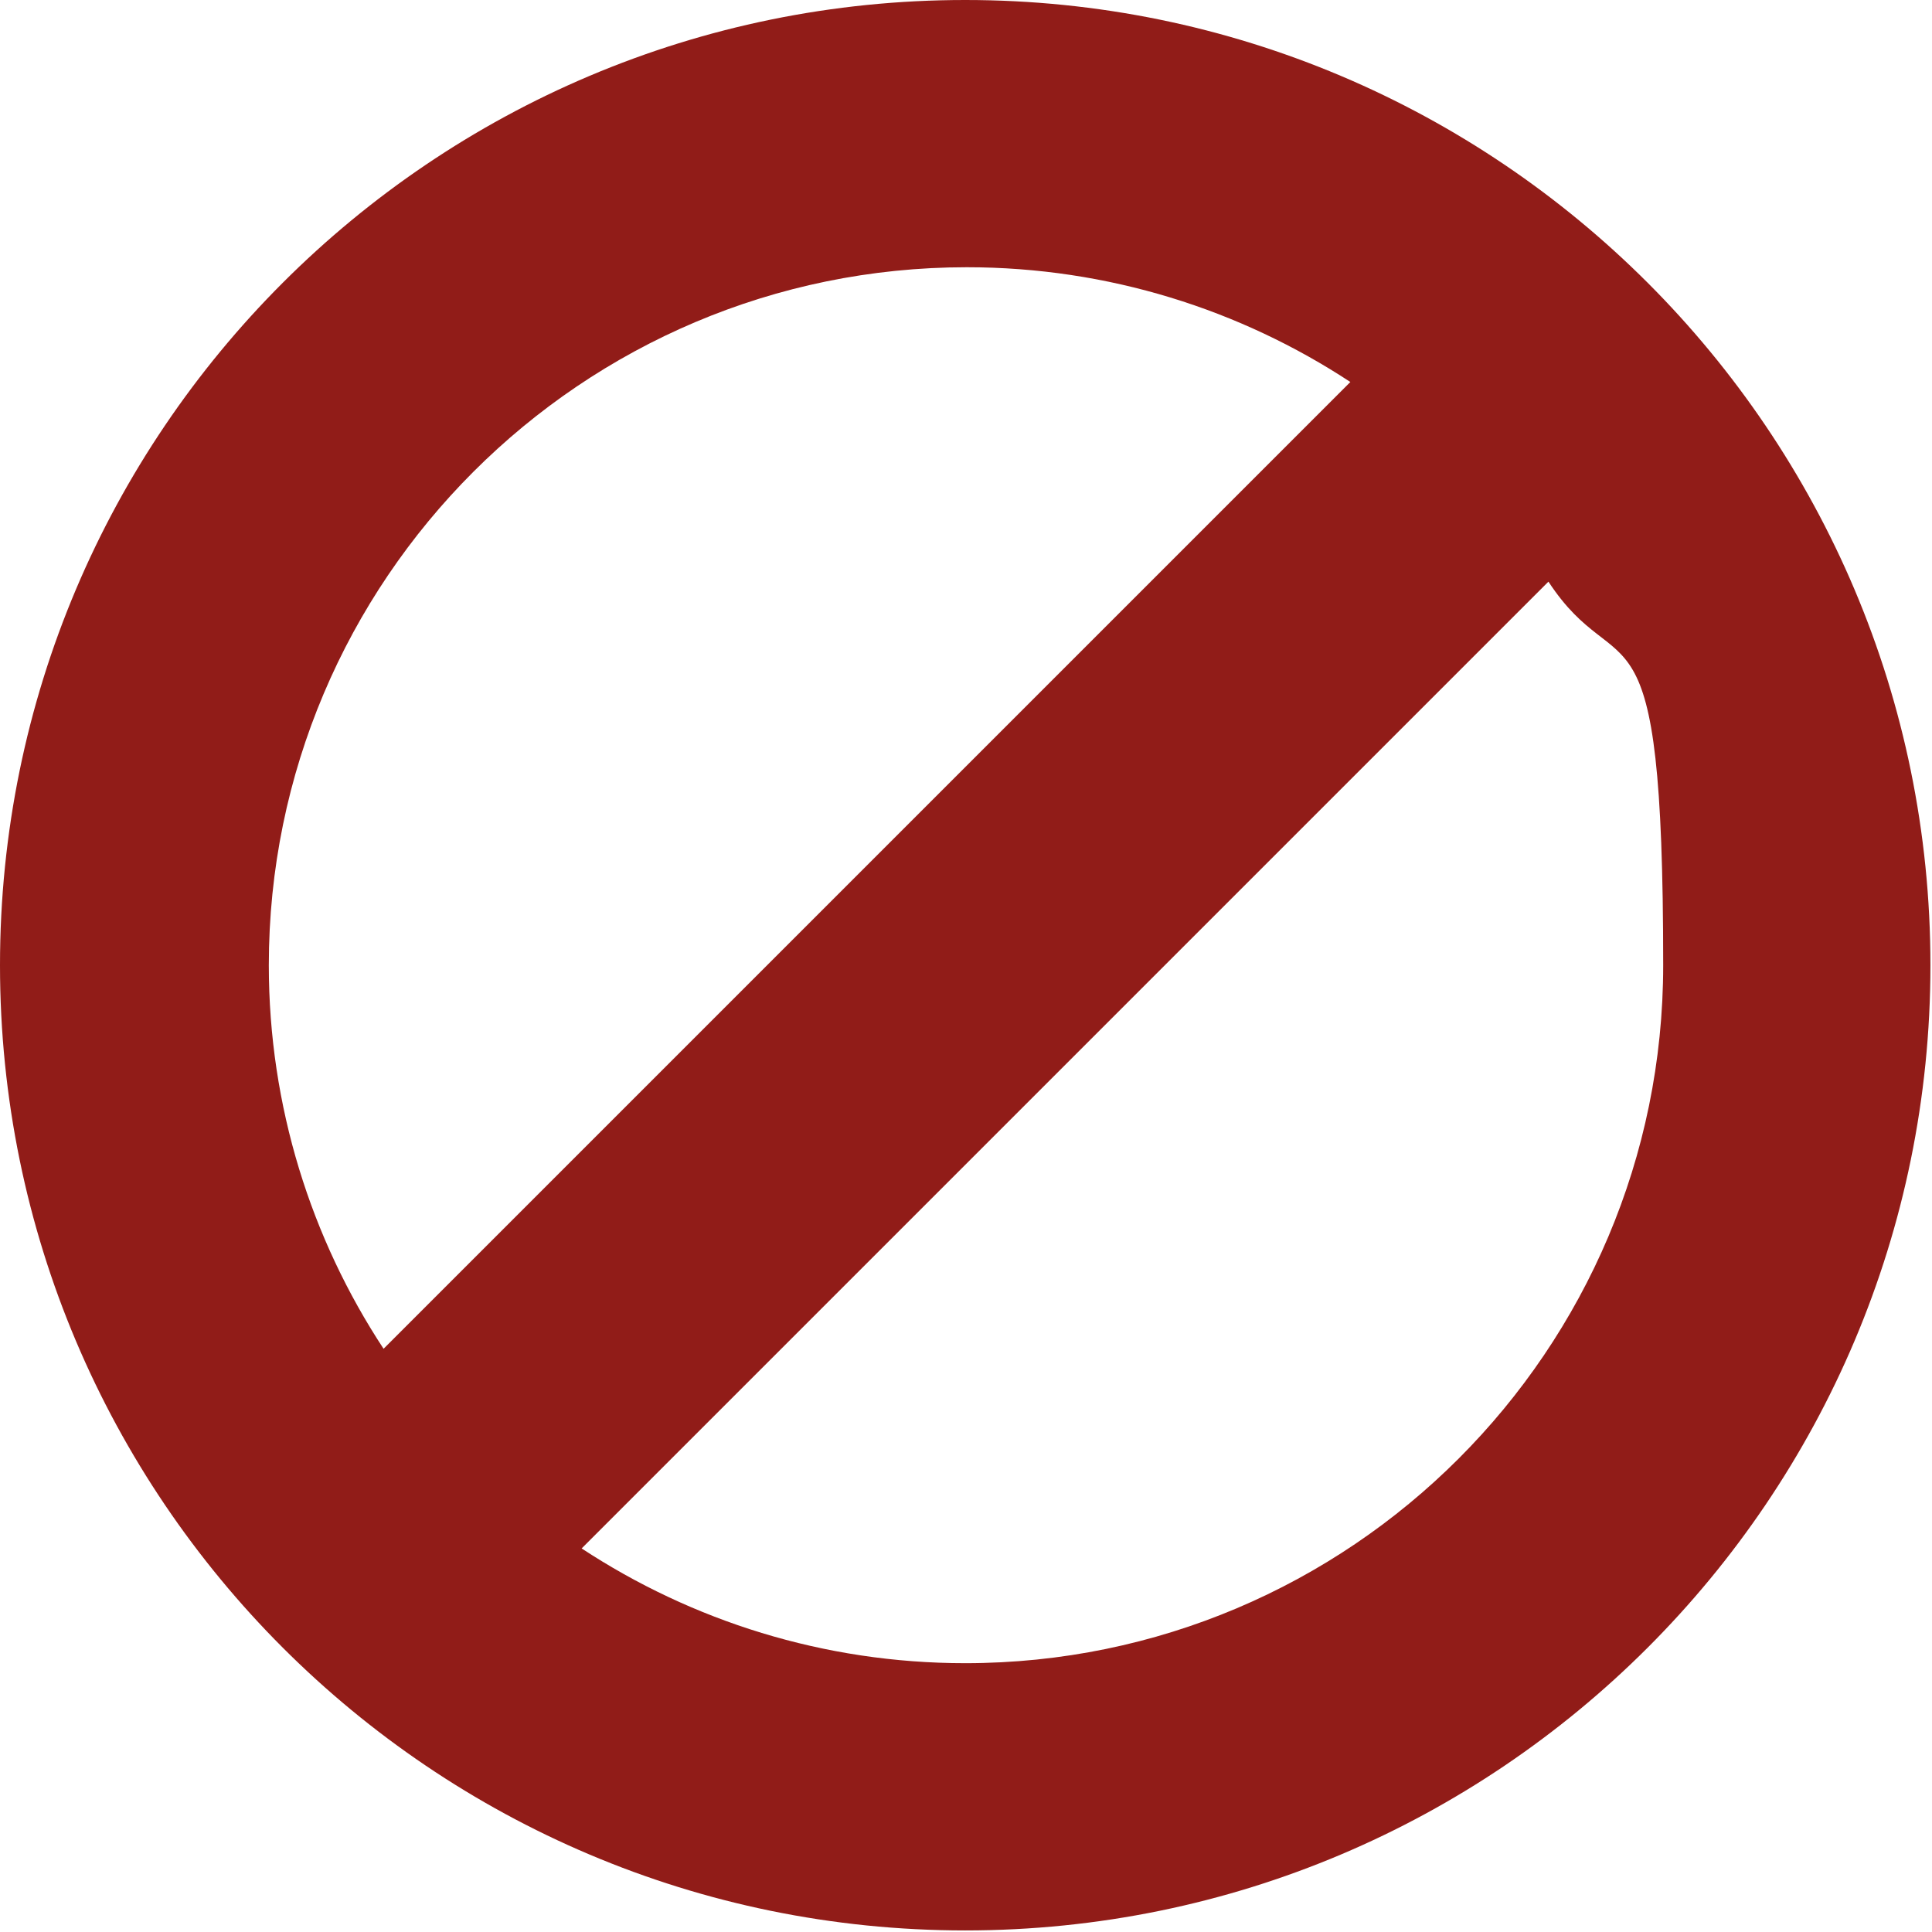
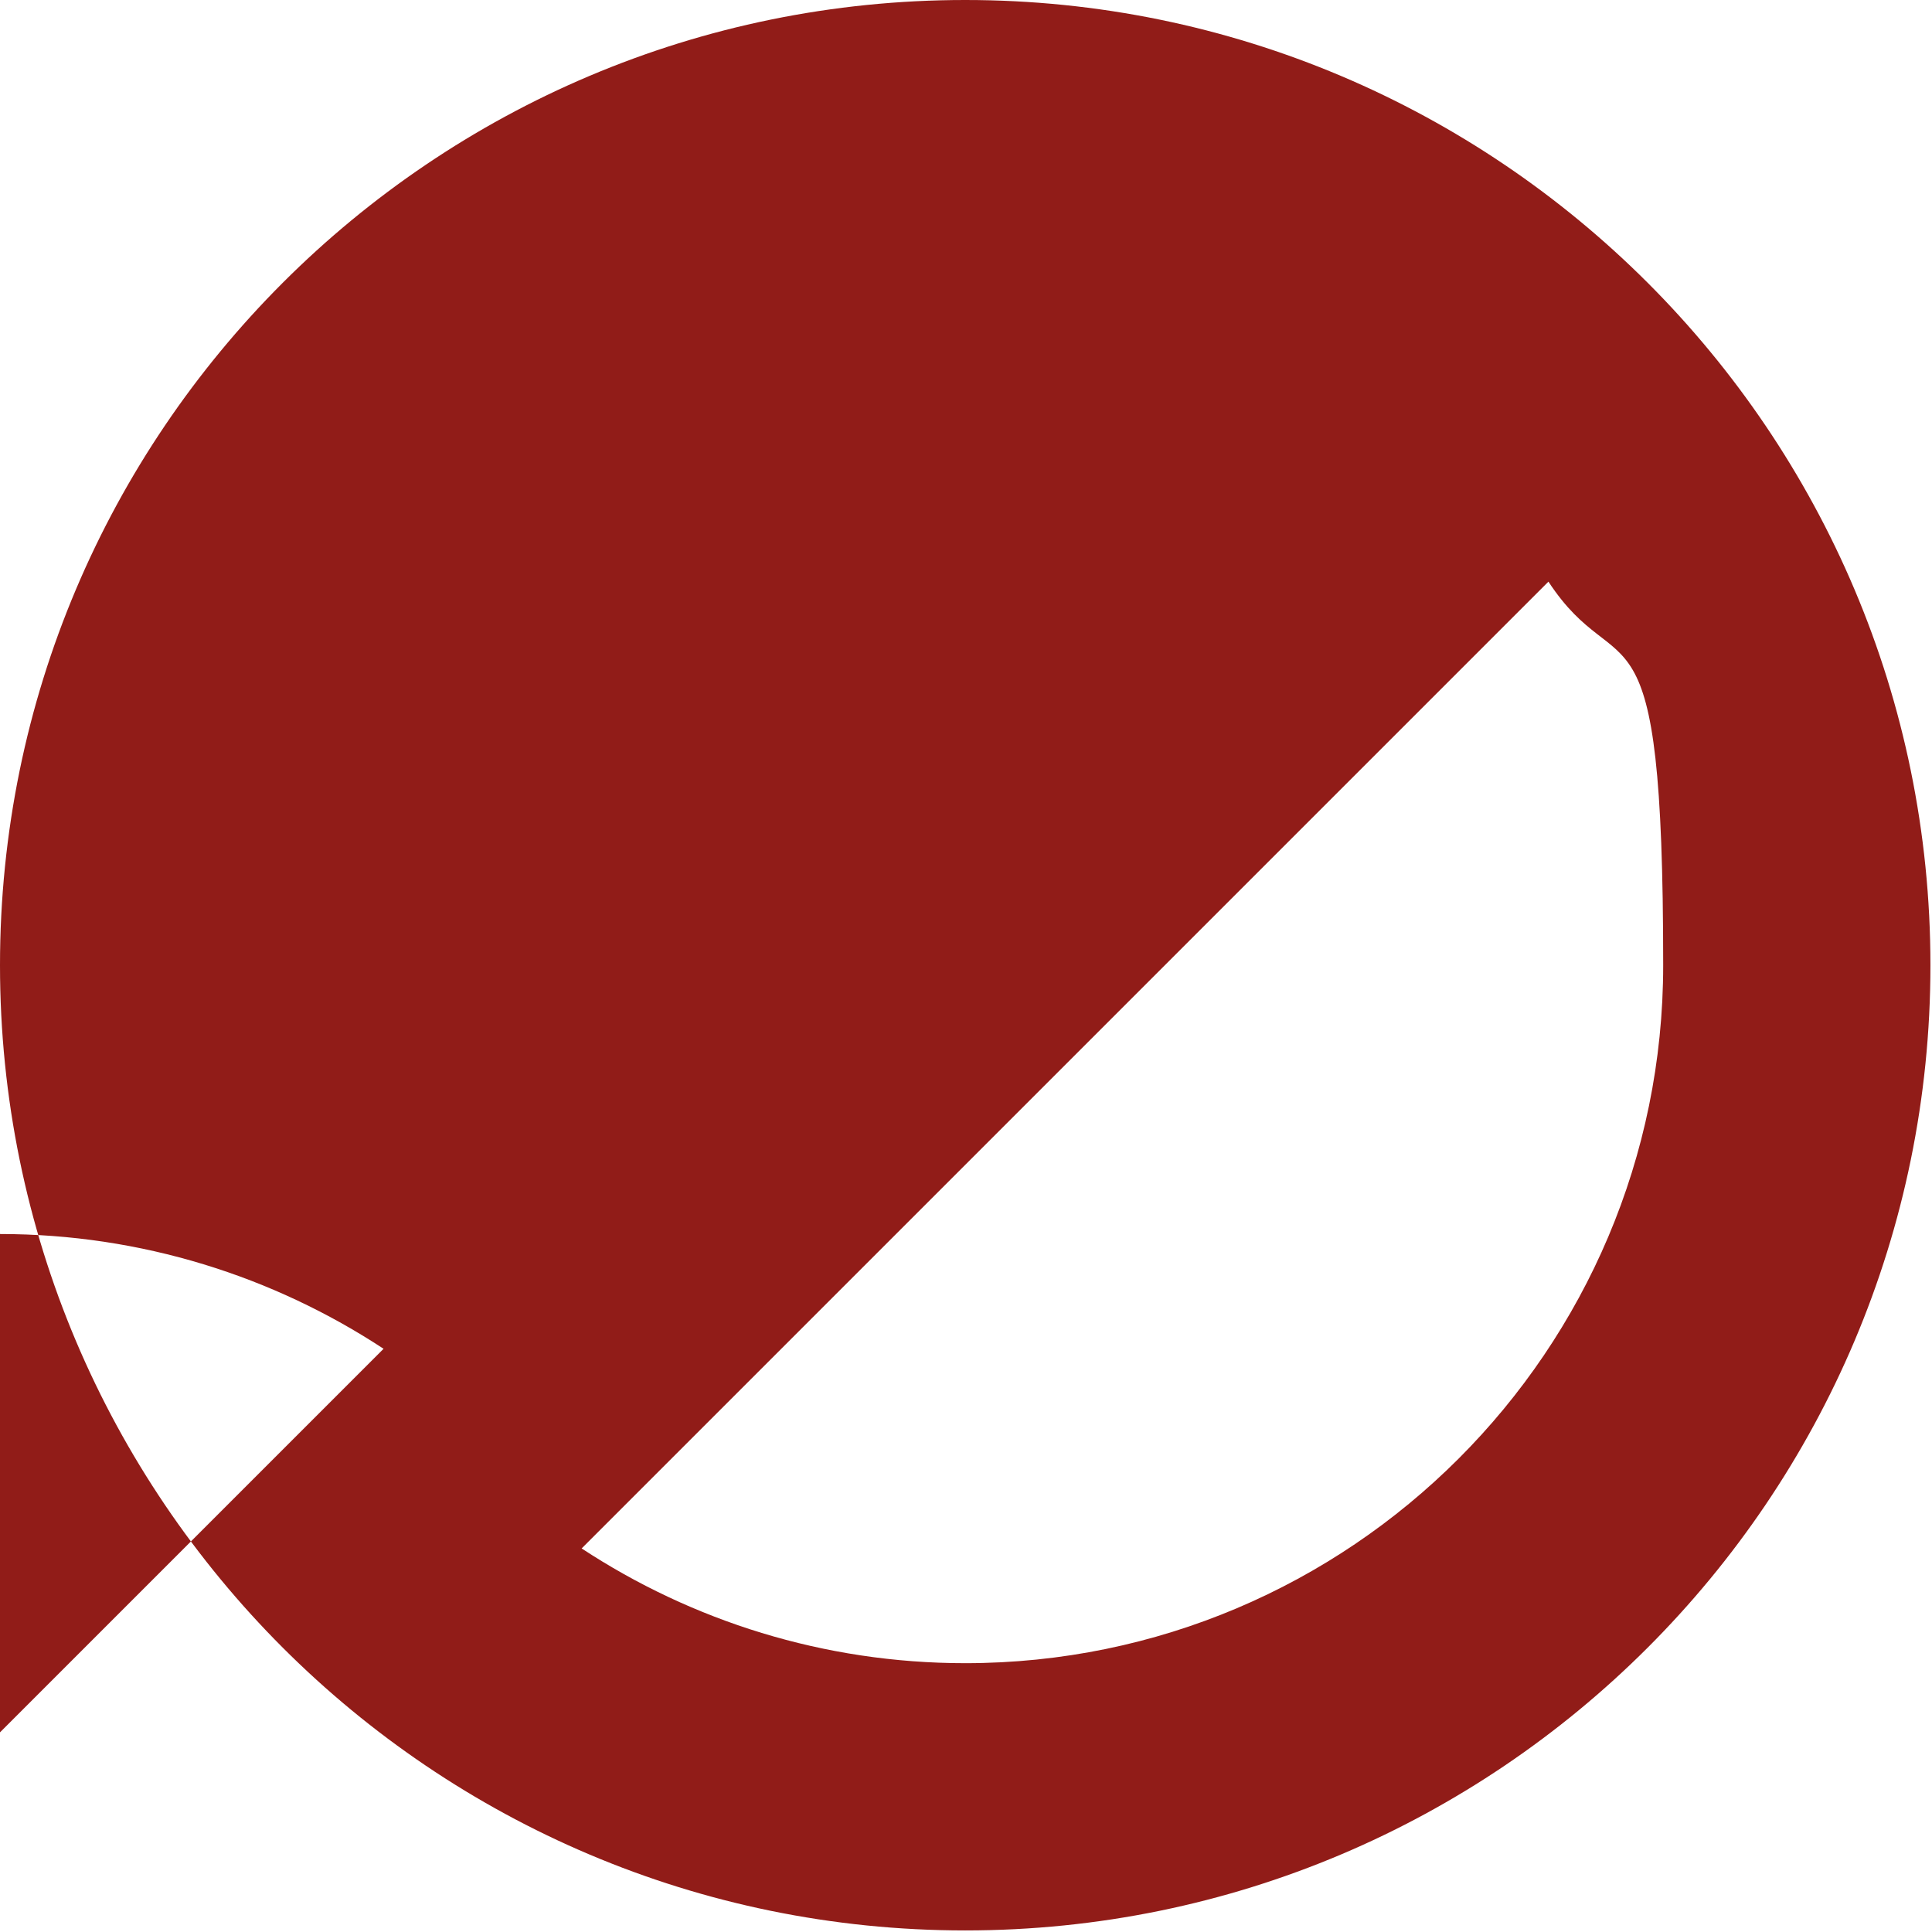
<svg xmlns="http://www.w3.org/2000/svg" id="Layer_1" data-name="Layer 1" version="1.1" viewBox="0 0 122.9 122.9">
  <defs>
    <style>
      .cls-1 {
        fill: #911c18;
        fill-rule: evenodd;
        stroke-width: 0px;
      }
    </style>
  </defs>
-   <path class="cls-1" d="M61.4,0c33.9,0,61.4,27.5,61.4,61.4s-27.5,61.4-61.4,61.4c-33.9,0-61.4-27.5-61.4-61.4S27.5,0,61.4,0h0ZM98.5,37l-61.5,61.5c7,4.6,15.4,7.3,24.4,7.3,24.5,0,44.4-19.9,44.4-44.4s-2.7-17.4-7.3-24.4h0ZM24.4,85.8l61.5-61.5c-7-4.6-15.4-7.3-24.4-7.3-24.5,0-44.4,19.9-44.4,44.4,0,9,2.7,17.4,7.3,24.4h0Z" />
+   <path class="cls-1" d="M61.4,0c33.9,0,61.4,27.5,61.4,61.4s-27.5,61.4-61.4,61.4c-33.9,0-61.4-27.5-61.4-61.4S27.5,0,61.4,0h0ZM98.5,37l-61.5,61.5c7,4.6,15.4,7.3,24.4,7.3,24.5,0,44.4-19.9,44.4-44.4s-2.7-17.4-7.3-24.4h0ZM24.4,85.8c-7-4.6-15.4-7.3-24.4-7.3-24.5,0-44.4,19.9-44.4,44.4,0,9,2.7,17.4,7.3,24.4h0Z" />
</svg>